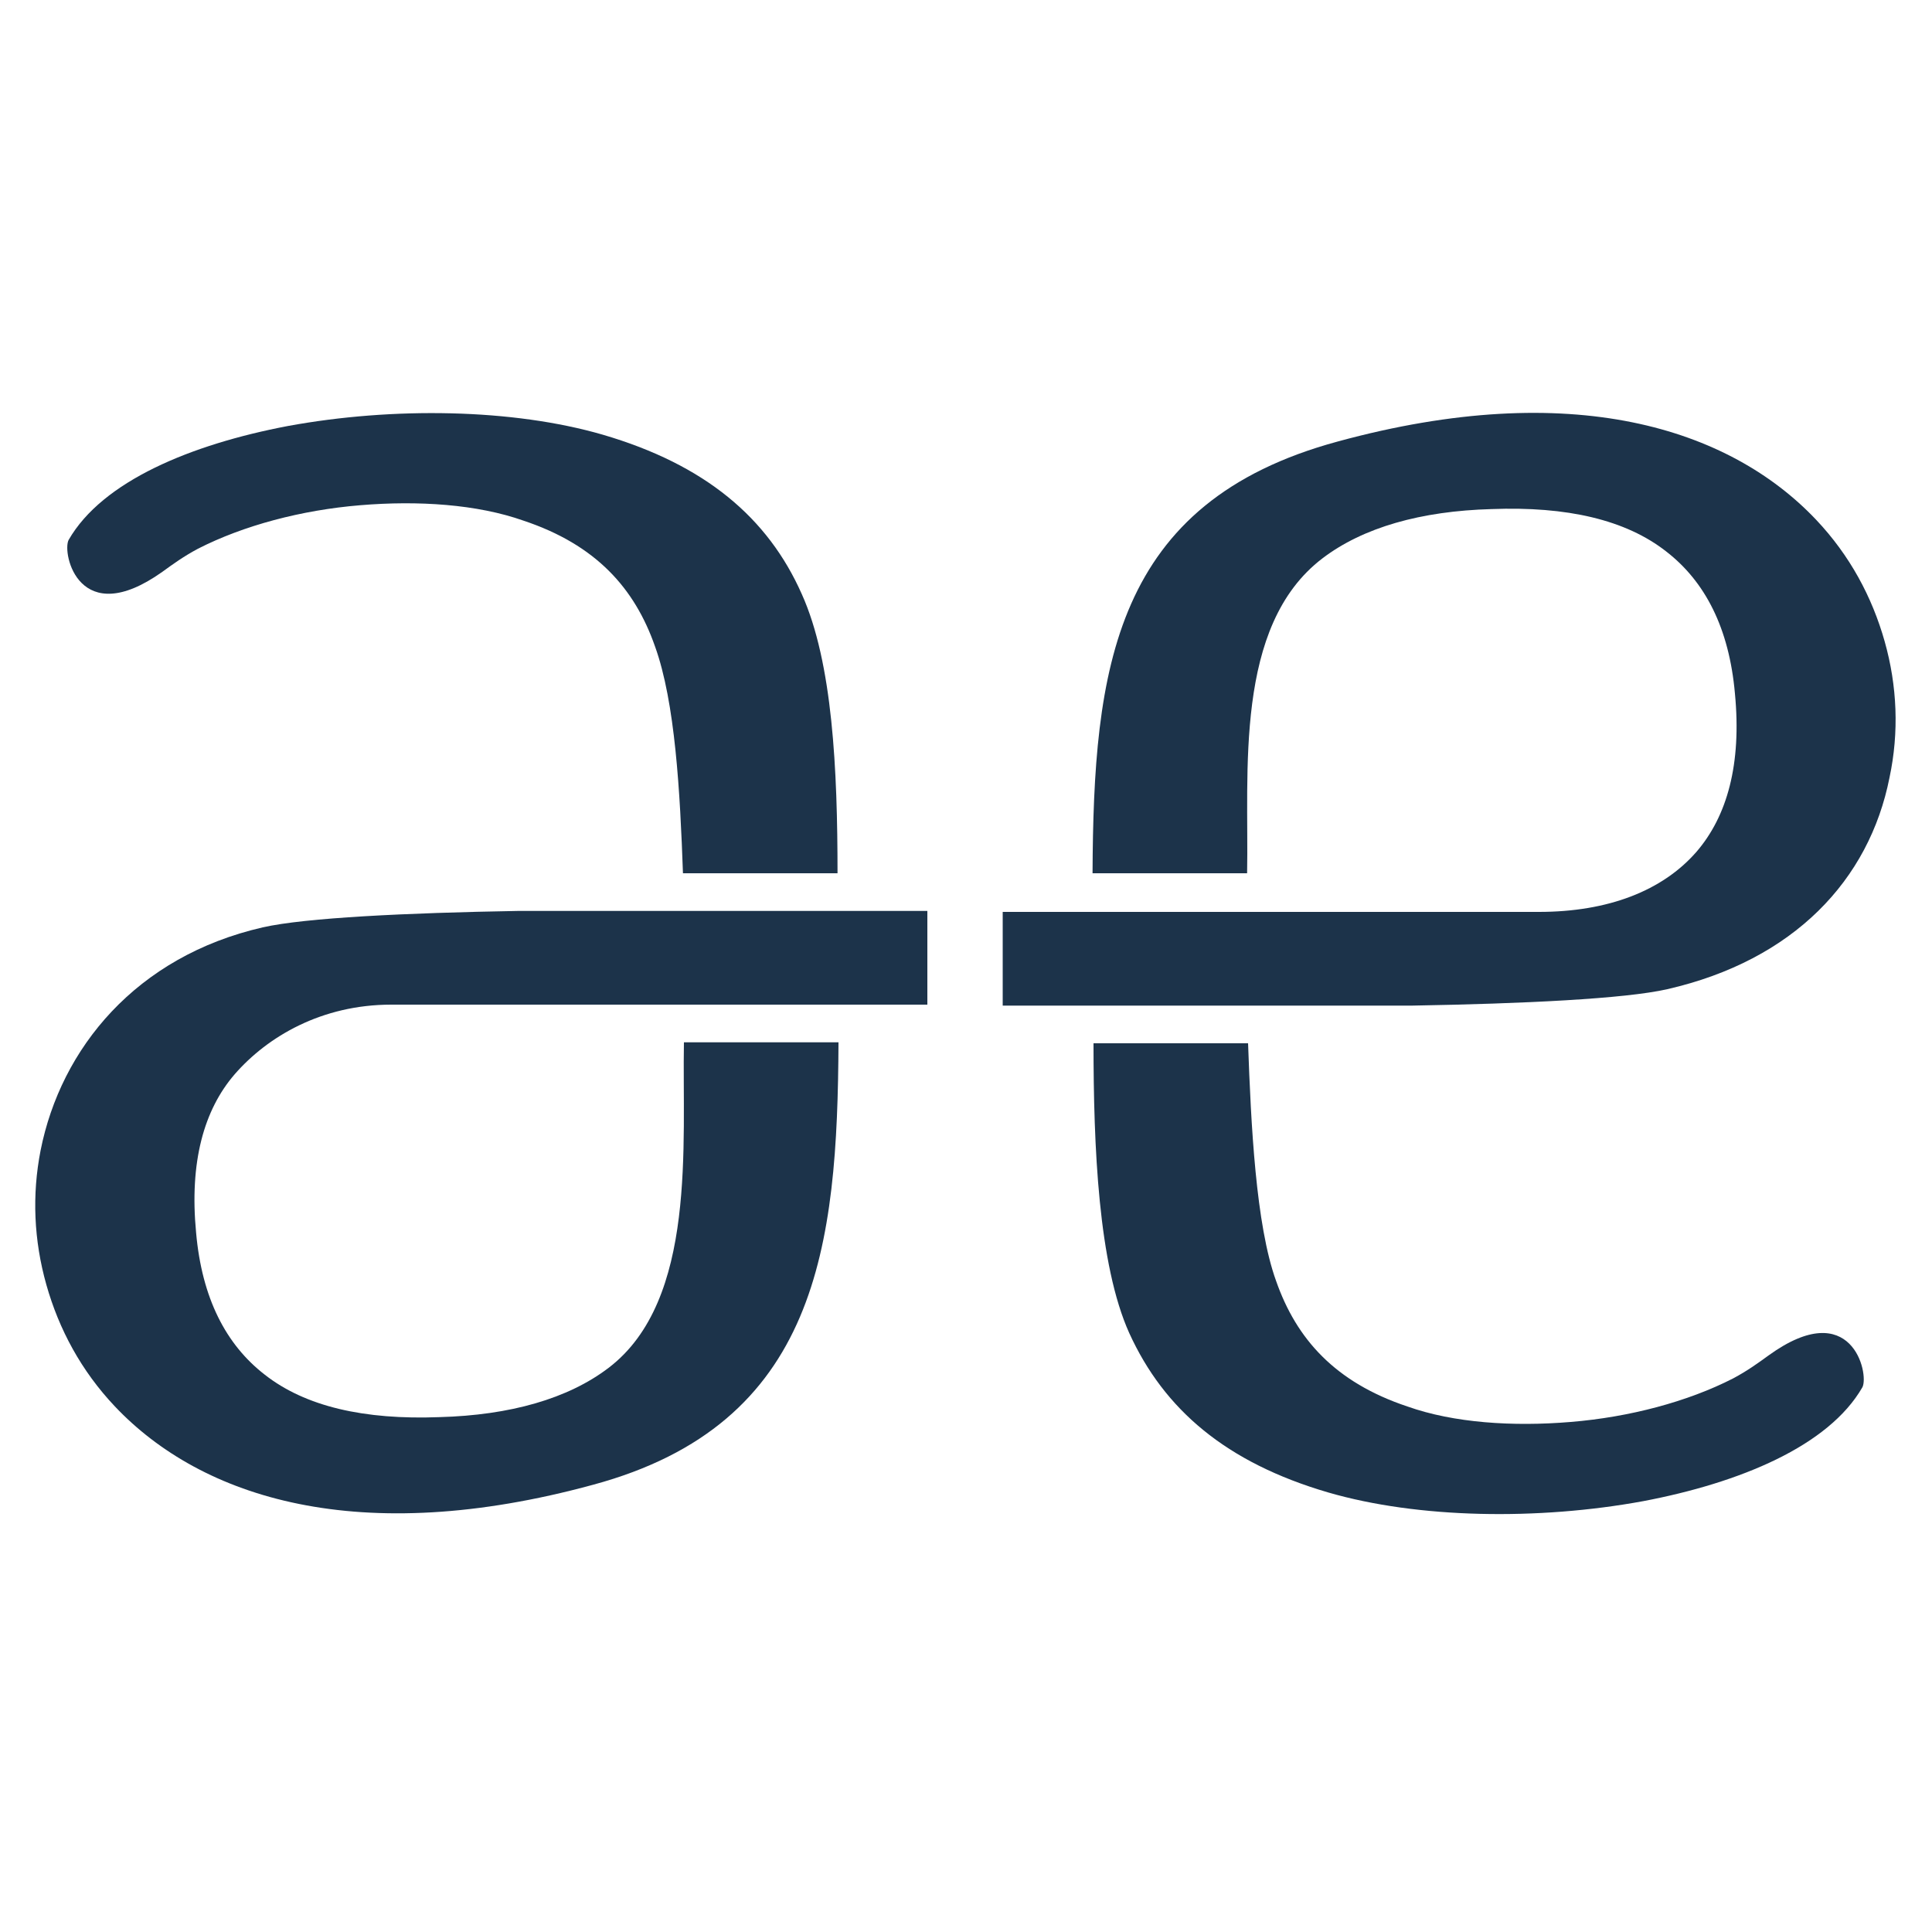
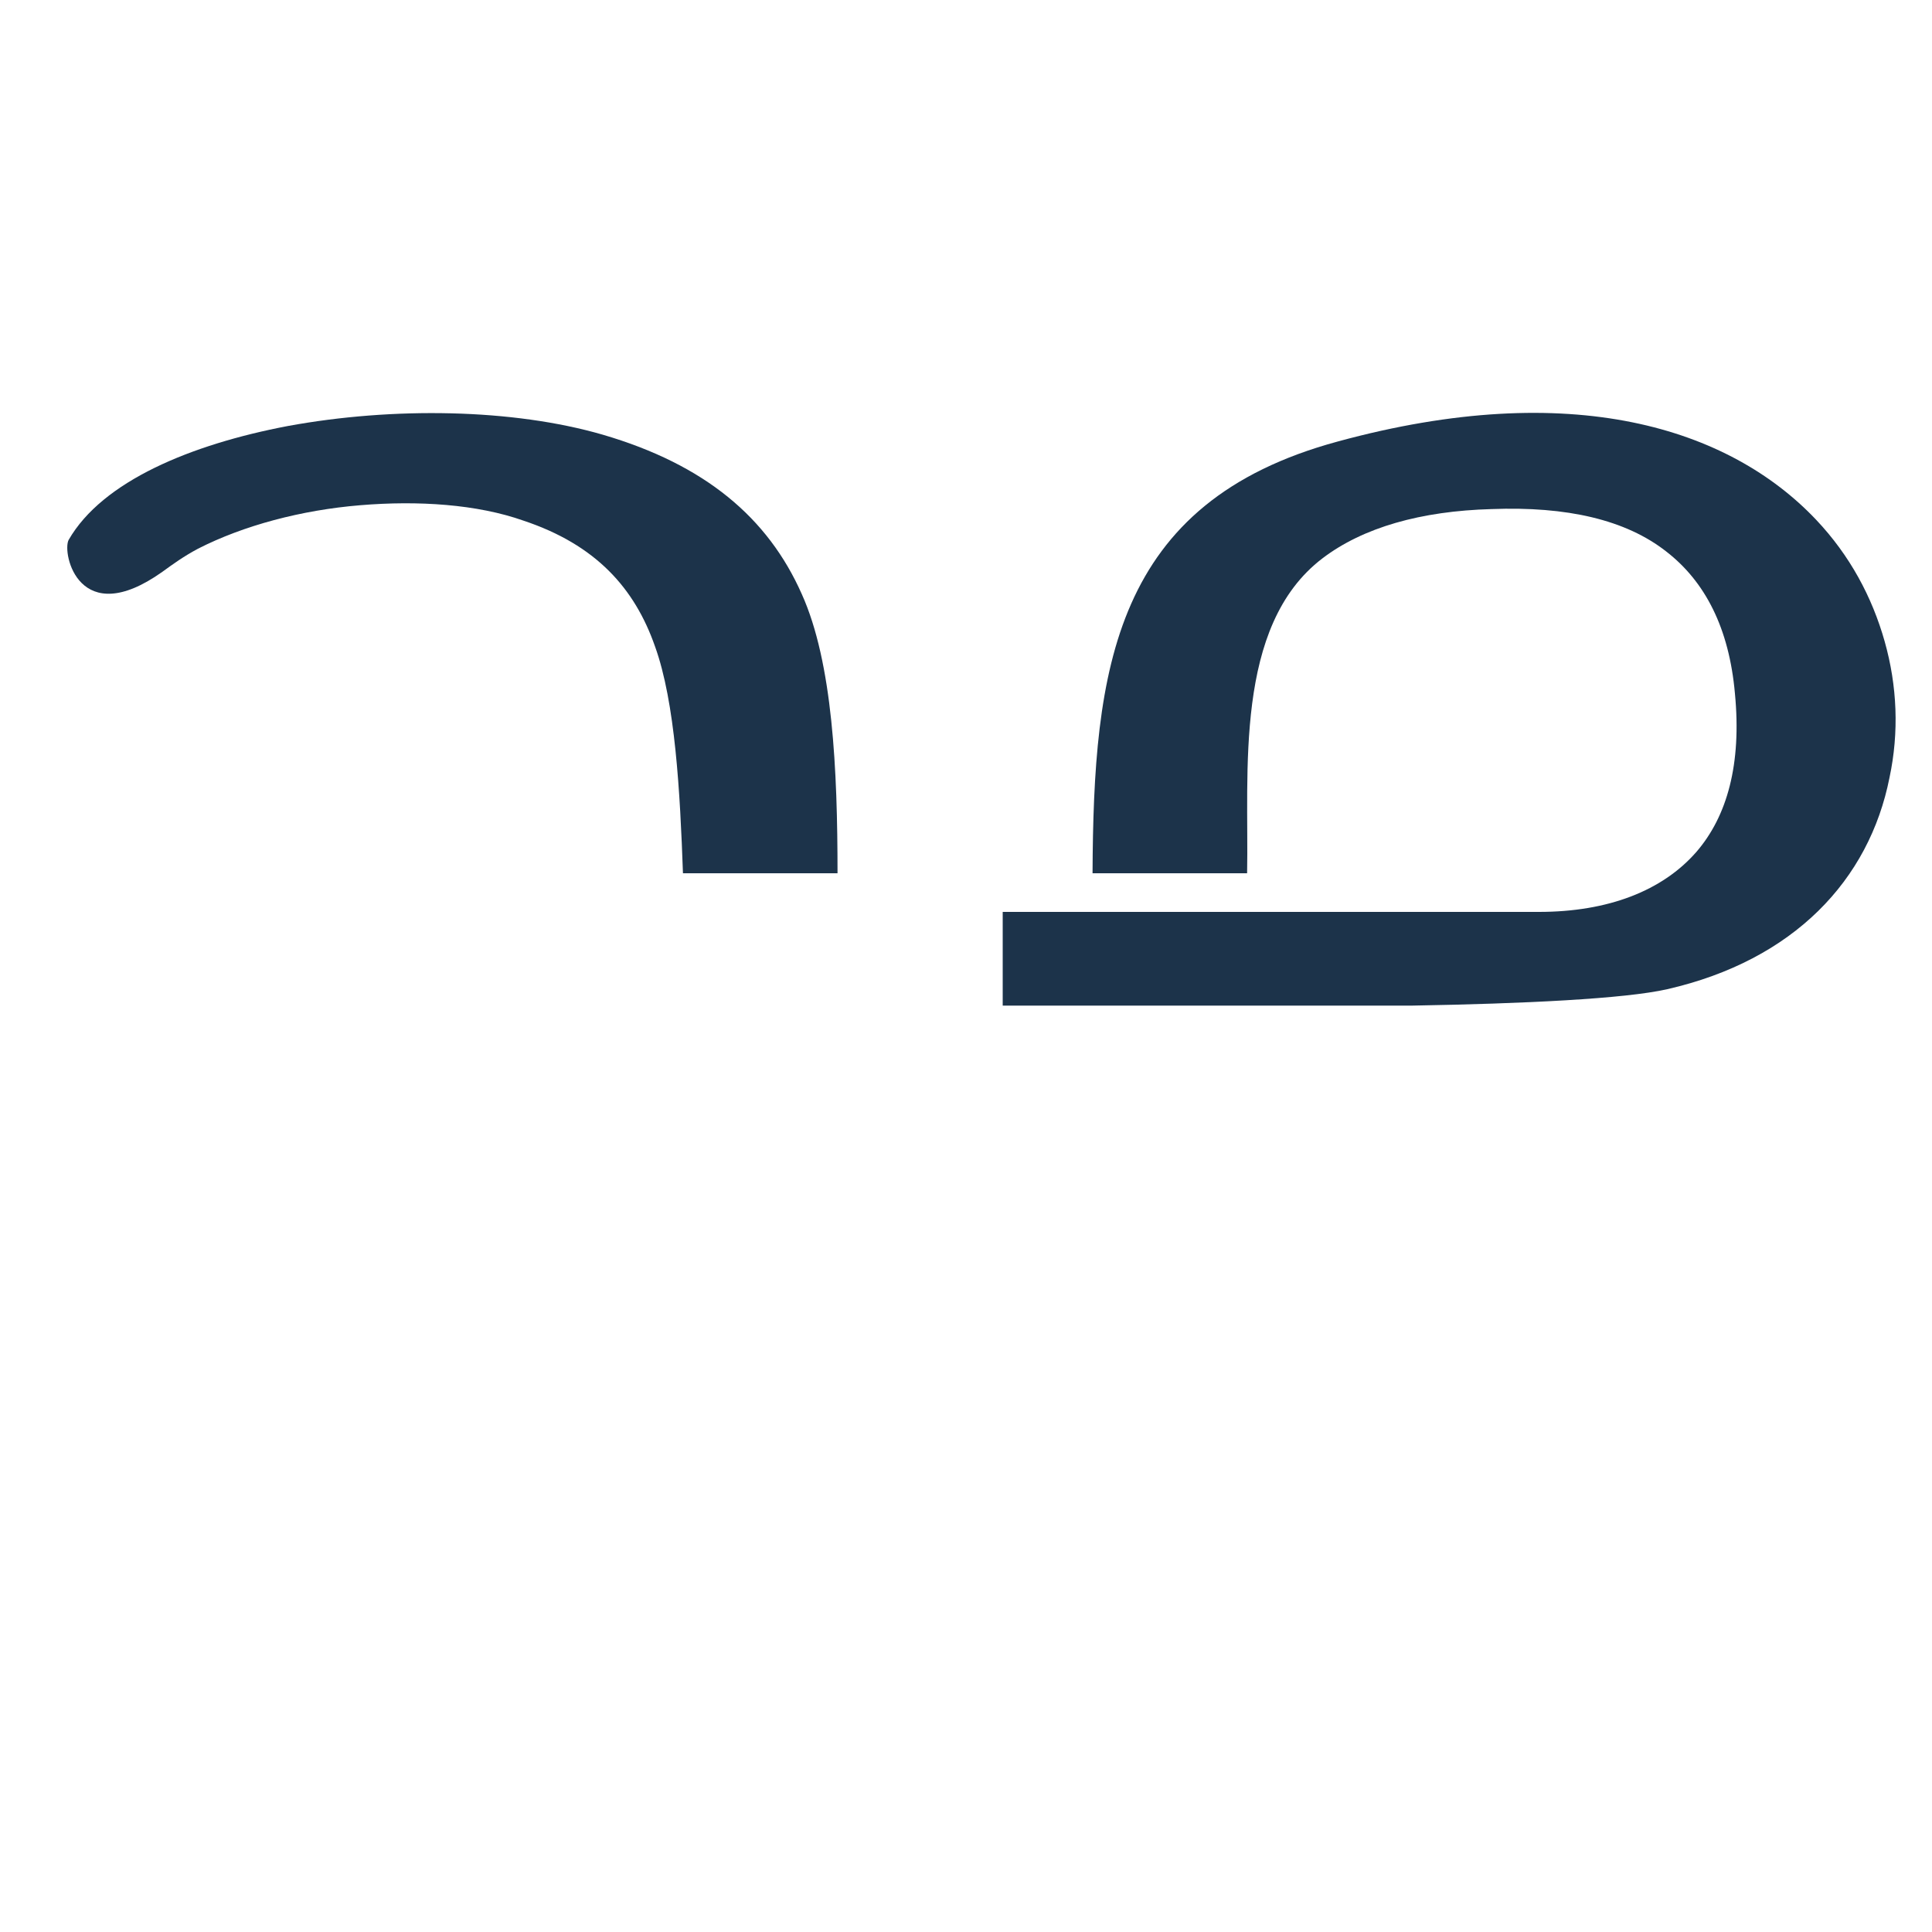
<svg xmlns="http://www.w3.org/2000/svg" version="1.1" id="Camada_1" x="0px" y="0px" viewBox="0 0 200 200" style="enable-background:new 0 0 200 200;" xml:space="preserve">
  <style type="text/css">
	.st0{fill:#1C334A;}
</style>
  <g>
-     <path class="st0" d="M40.5,104c55.5,0,0,0,55.5,0c0-4.2,0-4.9,0-5c0,0,0,0,0,0c0,0,0-0.6,0-4.7c-42.4,0,0,0-42.4,0   c-11.5,0.2-22,0.7-26.4,1.7c-13.1,3-20.9,12.5-23,23.1c-0.9,4.6-0.7,9.3,0.6,13.9c1.3,4.6,3.6,8.9,7.1,12.6   c9,9.5,25.3,14.7,49.5,8.1c23.3-6.3,25.3-24.7,25.4-45.8c-15.8,0-0.3,0-16,0c-0.2,10.4,1.4,26.7-7.8,33.7   c-4.2,3.2-10.2,4.9-17.5,5.1c-7.8,0.3-13.9-1.1-18.1-4.4c-4-3.1-6.5-7.9-7.1-14.7c-0.7-7.3,0.8-12.7,4-16.4   C27.7,107.3,33.3,104,40.5,104z" />
-     <path class="st0" d="M183.1,140.3c-1.1,0.8-2.2,1.6-3.7,2.4c-4.7,2.4-10.7,4-16.8,4.5c-6,0.5-12.1,0.1-16.9-1.6   c-7.5-2.5-11.5-7-13.6-13c-2.1-5.8-2.6-16.2-2.9-24.6c-16,0,0,0-16,0c0,10.7,0.5,22.9,3.7,30c3.6,7.9,10,13.4,20.6,16.5   c9.3,2.7,21.7,2.9,32.6,0.9c10-1.9,19.2-5.7,22.7-11.8C193.5,142.2,191.7,134.1,183.1,140.3z" />
    <path class="st0" d="M16.8,59.2c1.1-0.8,2.2-1.6,3.7-2.4c4.7-2.4,10.7-4,16.8-4.5c6-0.5,12.1-0.1,16.9,1.6c7.5,2.5,11.5,7,13.6,13   c2.1,5.8,2.6,15.1,2.9,23.5c16,0,0,0,16,0c0-10.7-0.5-21.8-3.7-28.9C79.5,53.6,73,48.1,62.4,45c-9.3-2.7-21.7-2.9-32.6-0.9   c-10,1.9-19.2,5.7-22.7,11.8C6.4,57.3,8.2,65.3,16.8,59.2z" />
    <path class="st0" d="M195.1,66.4c-1.3-4.6-3.6-8.9-7.1-12.6c-9-9.5-25.3-14.7-49.5-8.1c-23.3,6.3-25.3,23.6-25.4,44.7   c15.8,0,0.3,0,16,0c0.2-10.4-1.4-25.6,7.8-32.6c4.2-3.2,10.2-4.9,17.5-5.1c7.8-0.3,13.9,1.1,18.1,4.4c4,3.1,6.5,7.9,7.1,14.7   c0.7,7.3-0.8,12.7-4,16.4c-3.5,4-9.1,6.2-16.3,6.2c-55.5,0,0,0-55.5,0c0,4.1,0,4.9,0,5c0,0,0,0,0,0c0,0.1,0,0.7,0,4.7   c42.4,0,0,0,42.4,0c11.5-0.2,22-0.7,26.4-1.7c13.1-3,20.9-11.3,23-21.9C196.6,75.8,196.4,71,195.1,66.4z" />
  </g>
</svg>